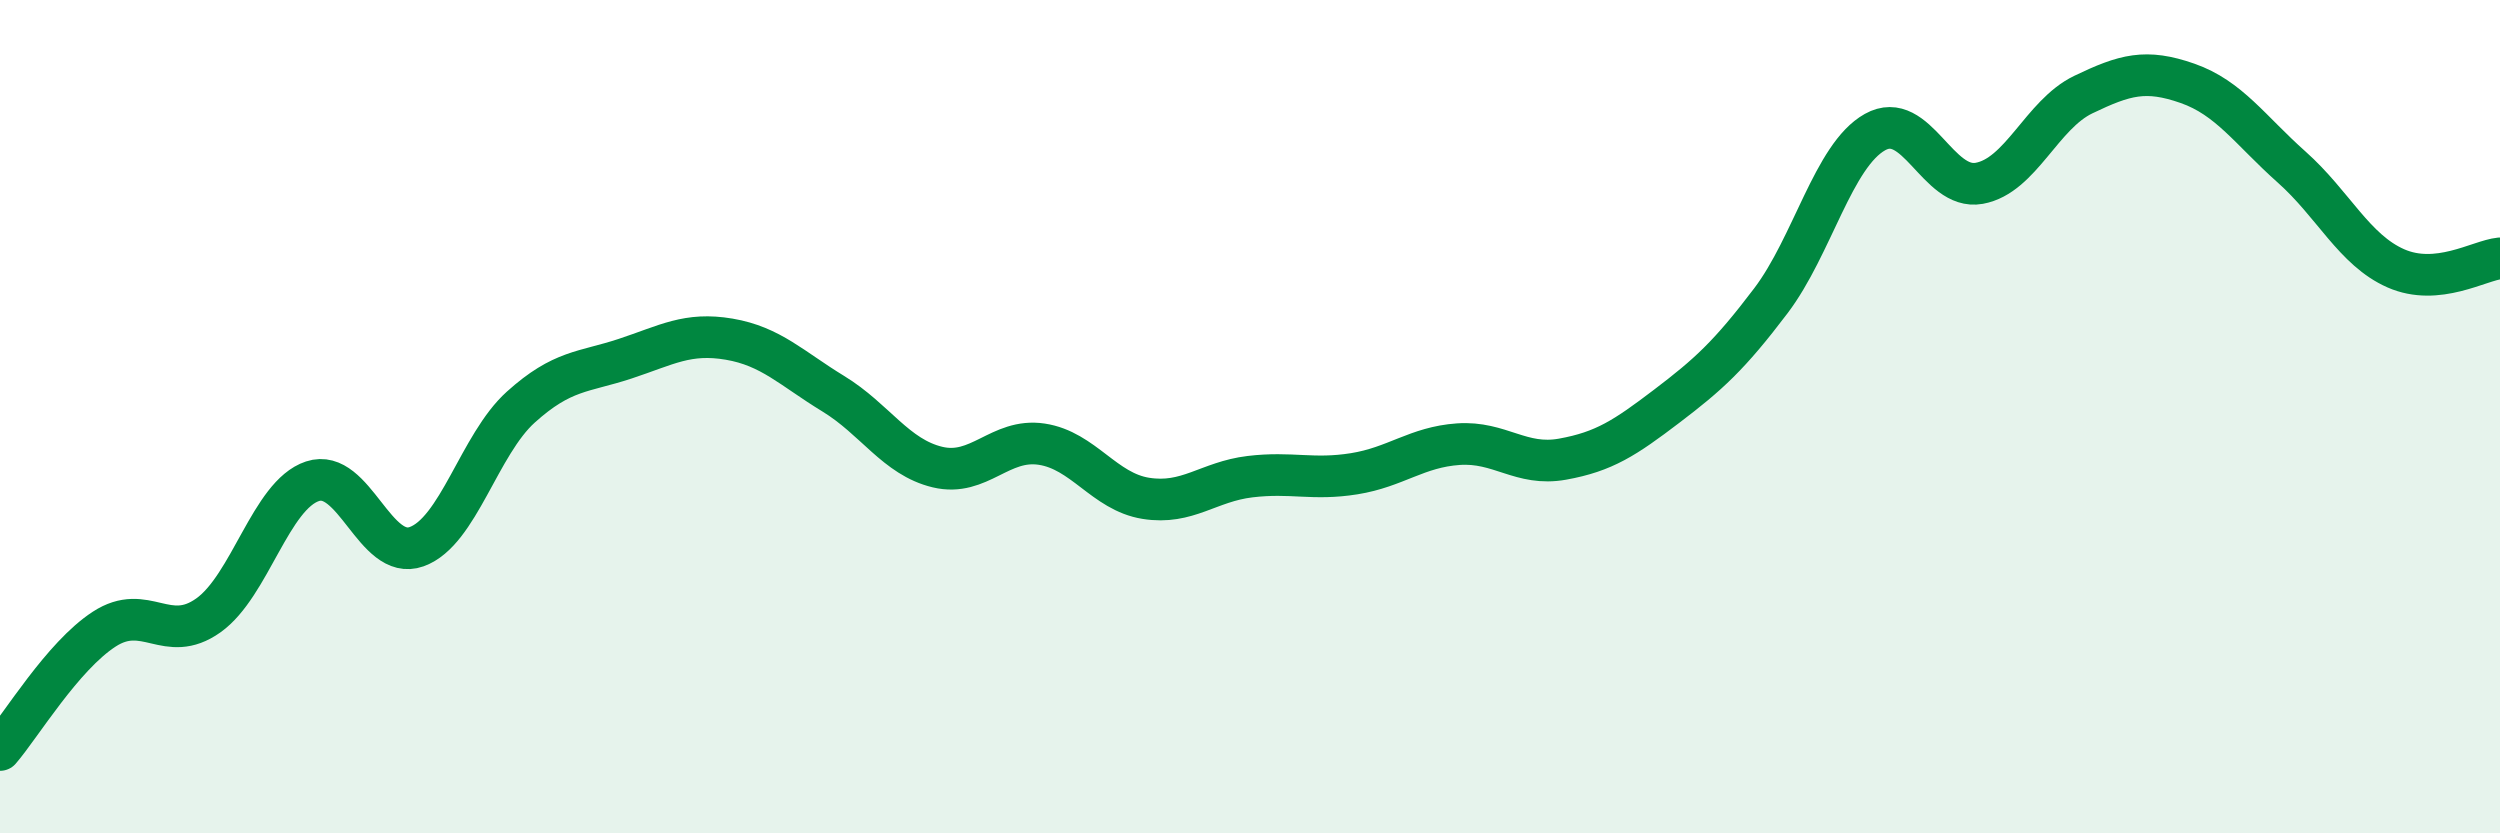
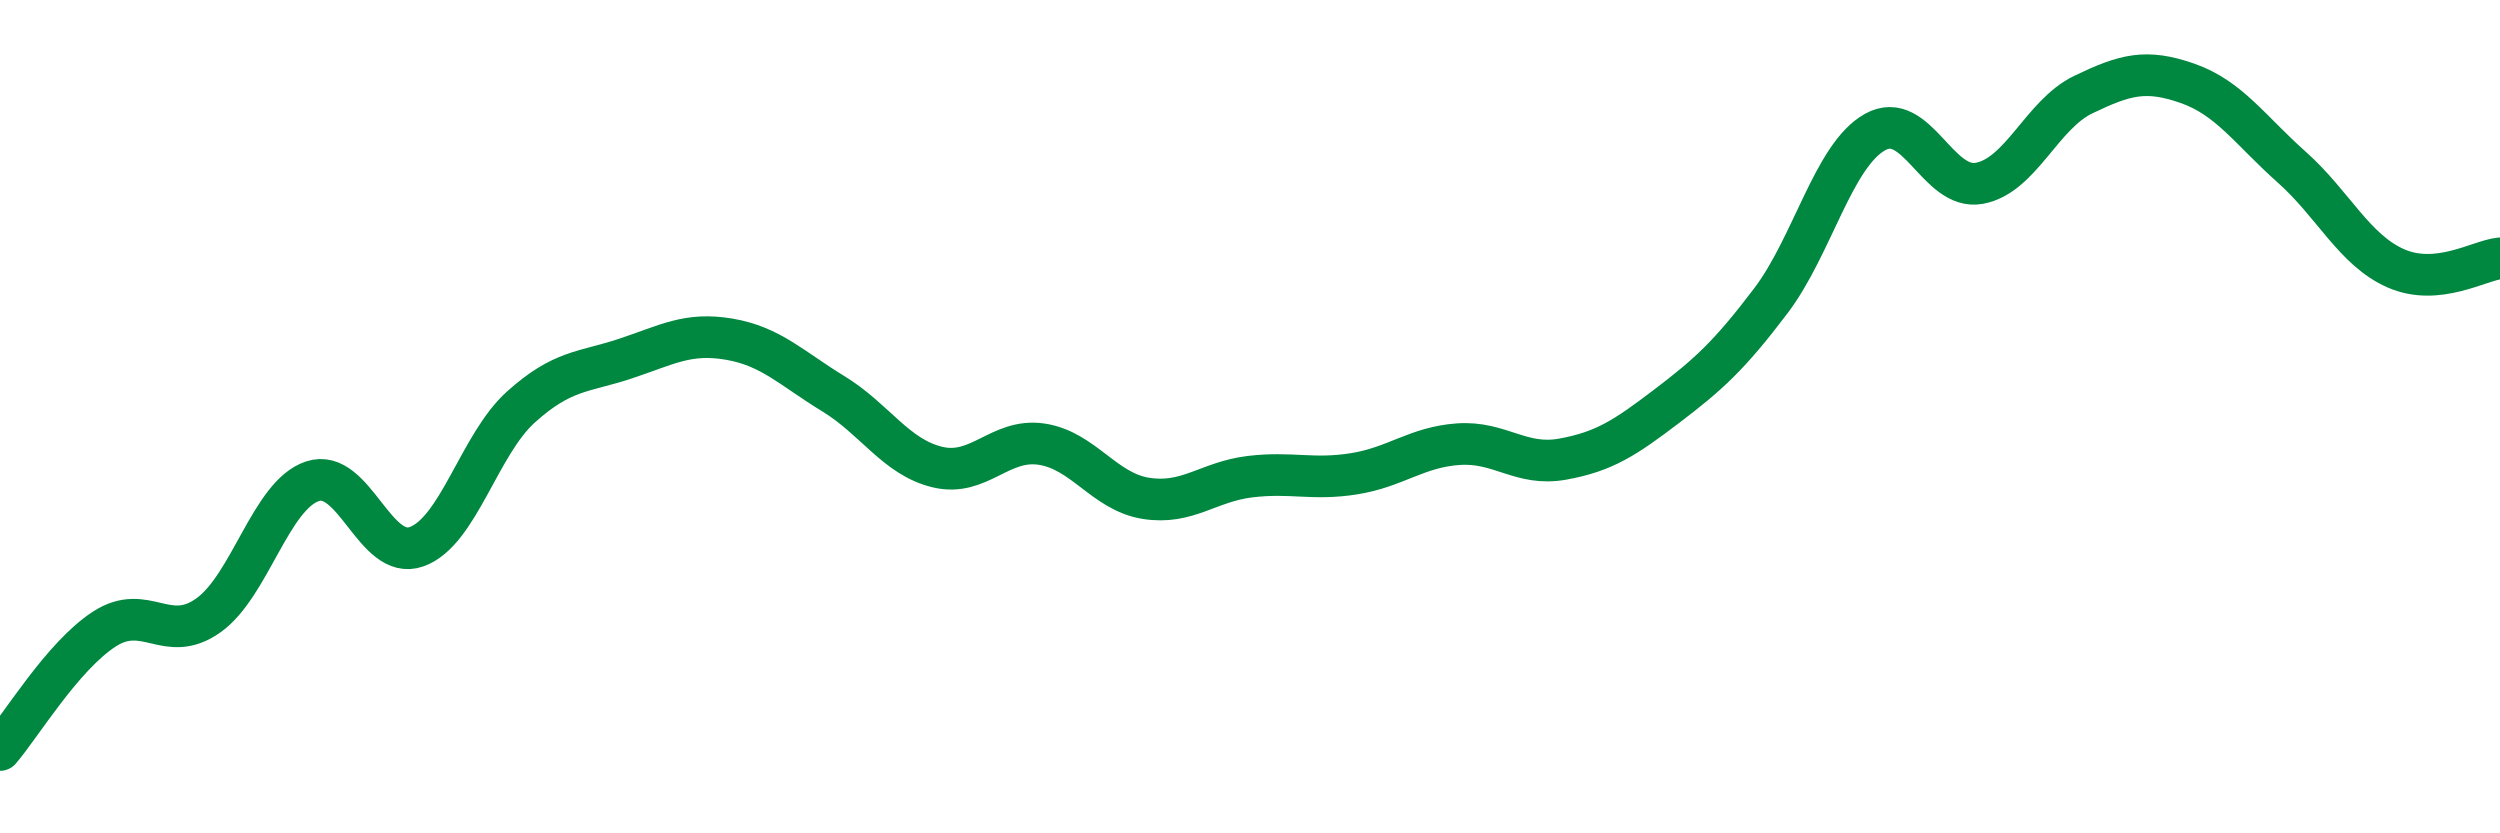
<svg xmlns="http://www.w3.org/2000/svg" width="60" height="20" viewBox="0 0 60 20">
-   <path d="M 0,18 C 0.5,17.42 1.5,15.75 2.5,15.1 C 3.5,14.45 4,15.48 5,14.77 C 6,14.06 6.5,11.88 7.5,11.55 C 8.5,11.22 9,13.48 10,13.12 C 11,12.76 11.5,10.67 12.5,9.77 C 13.5,8.87 14,8.94 15,8.61 C 16,8.28 16.5,7.97 17.5,8.14 C 18.5,8.31 19,8.84 20,9.45 C 21,10.06 21.5,10.97 22.5,11.21 C 23.5,11.45 24,10.51 25,10.66 C 26,10.81 26.5,11.8 27.5,11.96 C 28.5,12.12 29,11.56 30,11.44 C 31,11.32 31.5,11.53 32.5,11.37 C 33.5,11.21 34,10.73 35,10.66 C 36,10.59 36.5,11.2 37.5,11.02 C 38.5,10.84 39,10.51 40,9.75 C 41,8.99 41.5,8.54 42.5,7.22 C 43.5,5.9 44,3.73 45,3.17 C 46,2.61 46.5,4.58 47.5,4.4 C 48.5,4.22 49,2.75 50,2.27 C 51,1.79 51.5,1.65 52.5,2 C 53.5,2.35 54,3.12 55,4.01 C 56,4.9 56.5,6 57.5,6.44 C 58.5,6.88 59.5,6.25 60,6.2L60 20L0 20Z" fill="#008740" opacity="0.1" stroke-linecap="round" stroke-linejoin="round" />
  <path d="M 0,18 C 0.5,17.42 1.5,15.75 2.5,15.1 C 3.5,14.45 4,15.48 5,14.77 C 6,14.06 6.5,11.88 7.5,11.55 C 8.5,11.22 9,13.48 10,13.12 C 11,12.76 11.5,10.67 12.5,9.77 C 13.5,8.87 14,8.94 15,8.61 C 16,8.28 16.5,7.97 17.5,8.14 C 18.5,8.31 19,8.84 20,9.45 C 21,10.06 21.5,10.97 22.5,11.21 C 23.5,11.45 24,10.51 25,10.66 C 26,10.81 26.5,11.8 27.5,11.96 C 28.5,12.12 29,11.56 30,11.44 C 31,11.32 31.5,11.53 32.5,11.37 C 33.5,11.21 34,10.73 35,10.66 C 36,10.59 36.5,11.2 37.5,11.02 C 38.5,10.84 39,10.51 40,9.75 C 41,8.99 41.5,8.54 42.5,7.22 C 43.5,5.9 44,3.73 45,3.17 C 46,2.61 46.5,4.58 47.5,4.4 C 48.5,4.22 49,2.75 50,2.27 C 51,1.79 51.5,1.65 52.5,2 C 53.5,2.35 54,3.12 55,4.01 C 56,4.9 56.5,6 57.5,6.44 C 58.5,6.88 59.5,6.25 60,6.2" stroke="#008740" stroke-width="1" fill="none" stroke-linecap="round" stroke-linejoin="round" />
</svg>